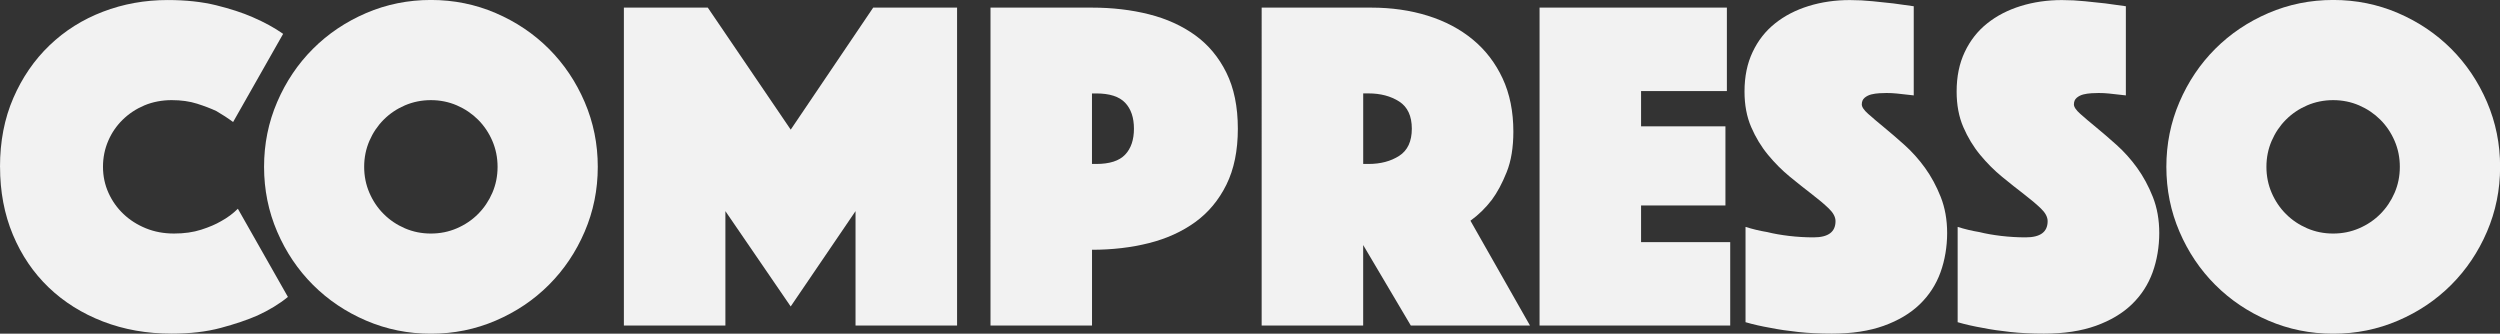
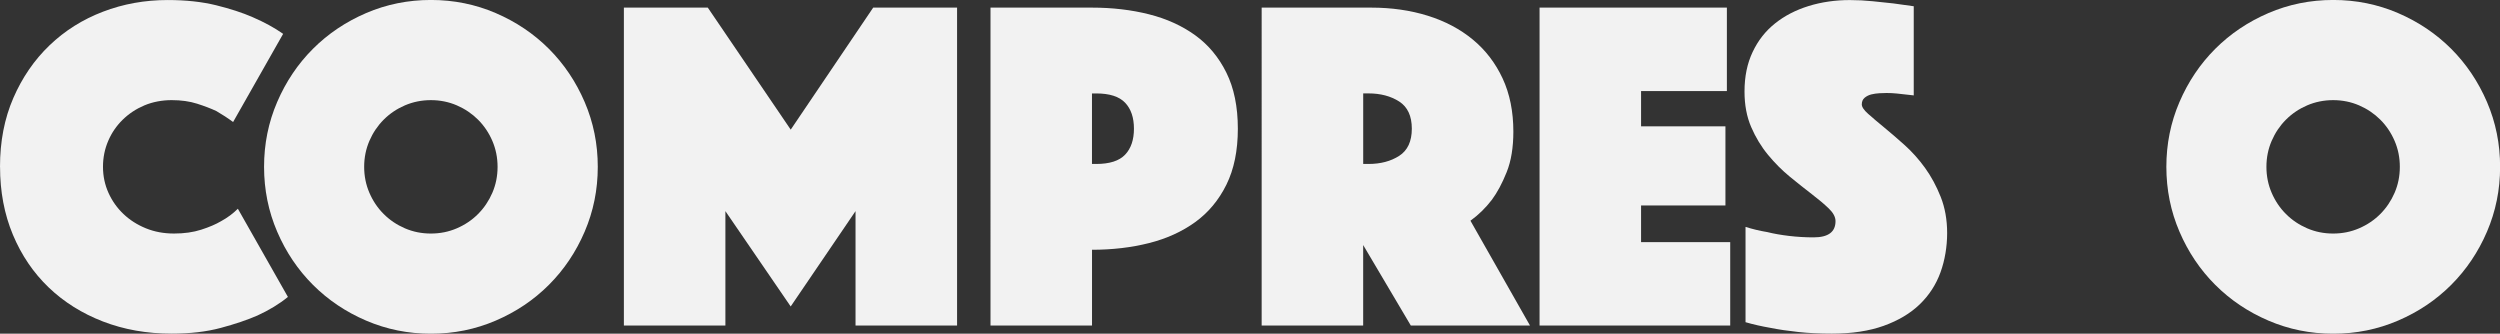
<svg xmlns="http://www.w3.org/2000/svg" id="b" data-name="Layer 2" viewBox="0 0 764.21 101.99">
  <rect x="0" y="0" width="764.21" height="101.99" fill="#333333" stroke="none" />
  <defs>
    <style>
      .d {
        fill: #f2f2f2;
      }
    </style>
  </defs>
  <g id="c" data-name="Layer 1">
    <g>
      <path class="d" d="M0,51c0-7.77,1.36-14.79,4.08-21.05,2.72-6.27,6.41-11.63,11.07-16.1,4.66-4.47,10.1-7.89,16.32-10.27,6.21-2.38,12.82-3.57,19.82-3.57,5.54,0,10.46.54,14.79,1.6,4.32,1.07,8.04,2.28,11.15,3.64,3.59,1.55,6.7,3.26,9.32,5.1l-15.3,26.96c-1.55-1.17-3.26-2.28-5.1-3.35-1.65-.78-3.62-1.53-5.9-2.26-2.28-.73-4.88-1.09-7.79-1.09s-5.78.54-8.31,1.6c-2.53,1.07-4.74,2.53-6.63,4.37-1.89,1.85-3.38,4.01-4.44,6.48-1.07,2.48-1.6,5.12-1.6,7.94s.56,5.46,1.67,7.94c1.12,2.48,2.65,4.64,4.59,6.48,1.94,1.85,4.23,3.3,6.85,4.37,2.62,1.07,5.49,1.6,8.6,1.6s5.88-.39,8.3-1.17c2.43-.78,4.47-1.65,6.12-2.62,1.94-1.07,3.64-2.33,5.1-3.79l15.3,26.96c-2.62,2.14-5.73,4.03-9.32,5.68-3.11,1.36-6.85,2.62-11.22,3.79s-9.38,1.75-15.01,1.75c-7.58,0-14.57-1.24-20.98-3.71-6.41-2.48-11.95-5.95-16.61-10.42-4.66-4.47-8.3-9.83-10.93-16.1-2.62-6.27-3.93-13.19-3.93-20.76Z" />
      <path class="d" d="M80.72,51c0-6.99,1.33-13.6,4.01-19.82,2.67-6.21,6.31-11.63,10.93-16.25,4.61-4.61,10.03-8.25,16.25-10.93,6.22-2.67,12.82-4.01,19.82-4.01s13.6,1.34,19.81,4.01c6.22,2.67,11.63,6.32,16.25,10.93,4.61,4.62,8.26,10.03,10.93,16.25,2.67,6.22,4.01,12.82,4.01,19.82s-1.34,13.6-4.01,19.82c-2.67,6.22-6.31,11.63-10.93,16.25-4.61,4.62-10.03,8.26-16.25,10.93-6.22,2.67-12.82,4.01-19.81,4.01s-13.6-1.34-19.82-4.01c-6.22-2.67-11.63-6.31-16.25-10.93-4.61-4.61-8.26-10.03-10.93-16.25-2.67-6.21-4.01-12.82-4.01-19.82ZM111.32,51c0,2.82.53,5.46,1.6,7.94,1.07,2.48,2.52,4.64,4.37,6.48,1.84,1.85,4.01,3.3,6.48,4.37,2.48,1.07,5.12,1.6,7.94,1.6s5.46-.53,7.94-1.6c2.48-1.07,4.64-2.52,6.48-4.37,1.84-1.84,3.3-4.01,4.37-6.48,1.07-2.48,1.6-5.12,1.6-7.94s-.54-5.46-1.6-7.94c-1.07-2.48-2.53-4.64-4.37-6.48-1.85-1.84-4.01-3.3-6.48-4.37-2.48-1.07-5.12-1.6-7.94-1.6s-5.46.54-7.94,1.6c-2.48,1.07-4.64,2.53-6.48,4.37-1.85,1.85-3.3,4.01-4.37,6.48-1.07,2.48-1.6,5.12-1.6,7.94Z" />
      <path class="d" d="M190.72,2.33h25.64l25.35,37.3,25.21-37.3h25.64v97.18h-31.04v-34.97l-19.82,29.14-19.96-29.14v34.97h-31.03V2.33Z" />
      <path class="d" d="M378.39,39.34c0,6.7-1.17,12.41-3.5,17.12-2.33,4.71-5.51,8.52-9.54,11.44-4.03,2.91-8.74,5.05-14.13,6.41-5.39,1.36-11.2,2.04-17.41,2.04v23.17h-31.03V2.33h31.03c6.21,0,12.02.68,17.41,2.04,5.39,1.36,10.1,3.5,14.13,6.41,4.03,2.91,7.21,6.73,9.54,11.44,2.33,4.71,3.5,10.42,3.5,17.12ZM333.8,50.12h1.31c4.08,0,7.02-.95,8.82-2.84,1.8-1.89,2.7-4.54,2.7-7.94s-.9-6.05-2.7-7.94c-1.8-1.89-4.74-2.84-8.82-2.84h-1.31v21.56Z" />
      <path class="d" d="M385.67,2.33h33.51c6.21,0,11.97.83,17.27,2.48,5.29,1.65,9.88,4.08,13.77,7.29,3.88,3.21,6.92,7.17,9.11,11.88,2.19,4.71,3.28,10.13,3.28,16.25,0,4.86-.68,8.99-2.04,12.38-1.36,3.4-2.87,6.22-4.52,8.45-1.94,2.53-4.13,4.66-6.56,6.41l18.21,32.05h-36.43l-14.57-24.62v24.62h-31.03V2.33ZM416.71,50.12h1.6c3.69,0,6.82-.82,9.4-2.48,2.57-1.65,3.86-4.42,3.86-8.3s-1.29-6.65-3.86-8.31c-2.58-1.65-5.71-2.48-9.4-2.48h-1.6v21.56Z" />
      <path class="d" d="M470.62,2.33h57.26v25.5h-26.23v10.78h25.79v24.19h-25.79v11.22h27.25v25.5h-58.28V2.33Z" />
      <path class="d" d="M533.56,69.35c2.14.68,4.37,1.22,6.7,1.6,1.94.49,4.15.87,6.63,1.17,2.48.29,4.98.44,7.5.44,4.47,0,6.7-1.65,6.7-4.95,0-1.26-.68-2.55-2.04-3.86-1.36-1.31-3.08-2.77-5.17-4.37-2.09-1.6-4.32-3.37-6.7-5.32-2.38-1.94-4.61-4.18-6.7-6.7-2.09-2.52-3.81-5.37-5.17-8.52-1.36-3.15-2.04-6.77-2.04-10.85,0-4.57.82-8.6,2.48-12.09,1.65-3.5,3.93-6.41,6.85-8.74,2.91-2.33,6.34-4.1,10.27-5.32,3.93-1.21,8.13-1.82,12.6-1.82,2.33,0,4.66.12,6.99.36,2.33.24,4.42.46,6.27.66,2.14.29,4.23.58,6.27.87v27.25c-.78-.1-1.65-.19-2.62-.29-.78-.1-1.65-.19-2.62-.29-.97-.1-1.99-.15-3.06-.15-.58,0-1.31.02-2.19.07-.87.05-1.7.17-2.48.36-.78.2-1.46.54-2.04,1.02-.58.49-.87,1.17-.87,2.04,0,.78.66,1.75,1.97,2.91s2.91,2.53,4.81,4.08c1.89,1.55,3.98,3.35,6.26,5.39,2.28,2.04,4.37,4.37,6.27,6.99,1.89,2.62,3.5,5.59,4.81,8.89,1.31,3.3,1.97,6.99,1.97,11.07s-.68,8.28-2.04,12.02c-1.36,3.74-3.47,6.99-6.34,9.76-2.87,2.77-6.53,4.95-11,6.56-4.47,1.6-9.76,2.4-15.88,2.4-3.69,0-7.12-.17-10.27-.51-3.16-.34-5.95-.75-8.38-1.24-2.82-.49-5.39-1.07-7.72-1.75v-29.14Z" />
-       <path class="d" d="M598.4,69.35c2.14.68,4.37,1.22,6.7,1.6,1.94.49,4.15.87,6.63,1.17,2.48.29,4.98.44,7.5.44,4.47,0,6.7-1.65,6.7-4.95,0-1.26-.68-2.55-2.04-3.86-1.36-1.31-3.08-2.77-5.17-4.37-2.09-1.6-4.32-3.37-6.7-5.32-2.38-1.94-4.61-4.18-6.7-6.7-2.09-2.52-3.81-5.37-5.17-8.52-1.36-3.15-2.04-6.77-2.04-10.85,0-4.57.82-8.6,2.48-12.09,1.65-3.5,3.93-6.41,6.85-8.74,2.91-2.33,6.34-4.1,10.27-5.32,3.93-1.21,8.13-1.82,12.6-1.82,2.33,0,4.66.12,6.99.36,2.33.24,4.42.46,6.27.66,2.14.29,4.23.58,6.27.87v27.25c-.78-.1-1.65-.19-2.62-.29-.78-.1-1.65-.19-2.62-.29-.97-.1-1.99-.15-3.06-.15-.58,0-1.31.02-2.19.07-.87.05-1.7.17-2.48.36-.78.2-1.46.54-2.04,1.02-.58.49-.87,1.17-.87,2.04,0,.78.66,1.75,1.97,2.91s2.91,2.53,4.81,4.08c1.89,1.55,3.98,3.35,6.26,5.39,2.28,2.04,4.37,4.37,6.27,6.99,1.89,2.62,3.5,5.59,4.81,8.89,1.31,3.3,1.97,6.99,1.97,11.07s-.68,8.28-2.04,12.02c-1.36,3.74-3.47,6.99-6.34,9.76-2.87,2.77-6.53,4.95-11,6.56-4.47,1.6-9.76,2.4-15.88,2.4-3.69,0-7.12-.17-10.27-.51-3.16-.34-5.95-.75-8.38-1.24-2.82-.49-5.39-1.07-7.72-1.75v-29.14Z" />
      <path class="d" d="M662.22,51c0-6.99,1.33-13.6,4.01-19.82,2.67-6.21,6.31-11.63,10.93-16.25s10.03-8.25,16.25-10.93c6.21-2.67,12.82-4.01,19.82-4.01s13.6,1.34,19.82,4.01c6.21,2.67,11.63,6.32,16.25,10.93,4.61,4.62,8.25,10.03,10.93,16.25,2.67,6.22,4.01,12.82,4.01,19.82s-1.34,13.6-4.01,19.82c-2.67,6.22-6.32,11.63-10.93,16.25-4.61,4.62-10.03,8.26-16.25,10.93-6.22,2.67-12.82,4.01-19.82,4.01s-13.6-1.34-19.82-4.01c-6.22-2.67-11.63-6.31-16.25-10.93-4.62-4.61-8.26-10.03-10.93-16.25-2.67-6.21-4.01-12.82-4.01-19.82ZM692.81,51c0,2.82.53,5.46,1.6,7.94,1.07,2.48,2.52,4.64,4.37,6.48,1.84,1.85,4.01,3.3,6.48,4.37,2.48,1.07,5.12,1.6,7.94,1.6s5.46-.53,7.94-1.6c2.48-1.07,4.64-2.52,6.48-4.37,1.84-1.84,3.3-4.01,4.37-6.48,1.07-2.48,1.6-5.12,1.6-7.94s-.53-5.46-1.6-7.94c-1.07-2.48-2.53-4.64-4.37-6.48-1.85-1.84-4.01-3.3-6.48-4.37-2.48-1.07-5.12-1.6-7.94-1.6s-5.46.54-7.94,1.6c-2.48,1.07-4.64,2.53-6.48,4.37-1.85,1.85-3.3,4.01-4.37,6.48-1.07,2.48-1.6,5.12-1.6,7.94Z" />
    </g>
  </g>
</svg>